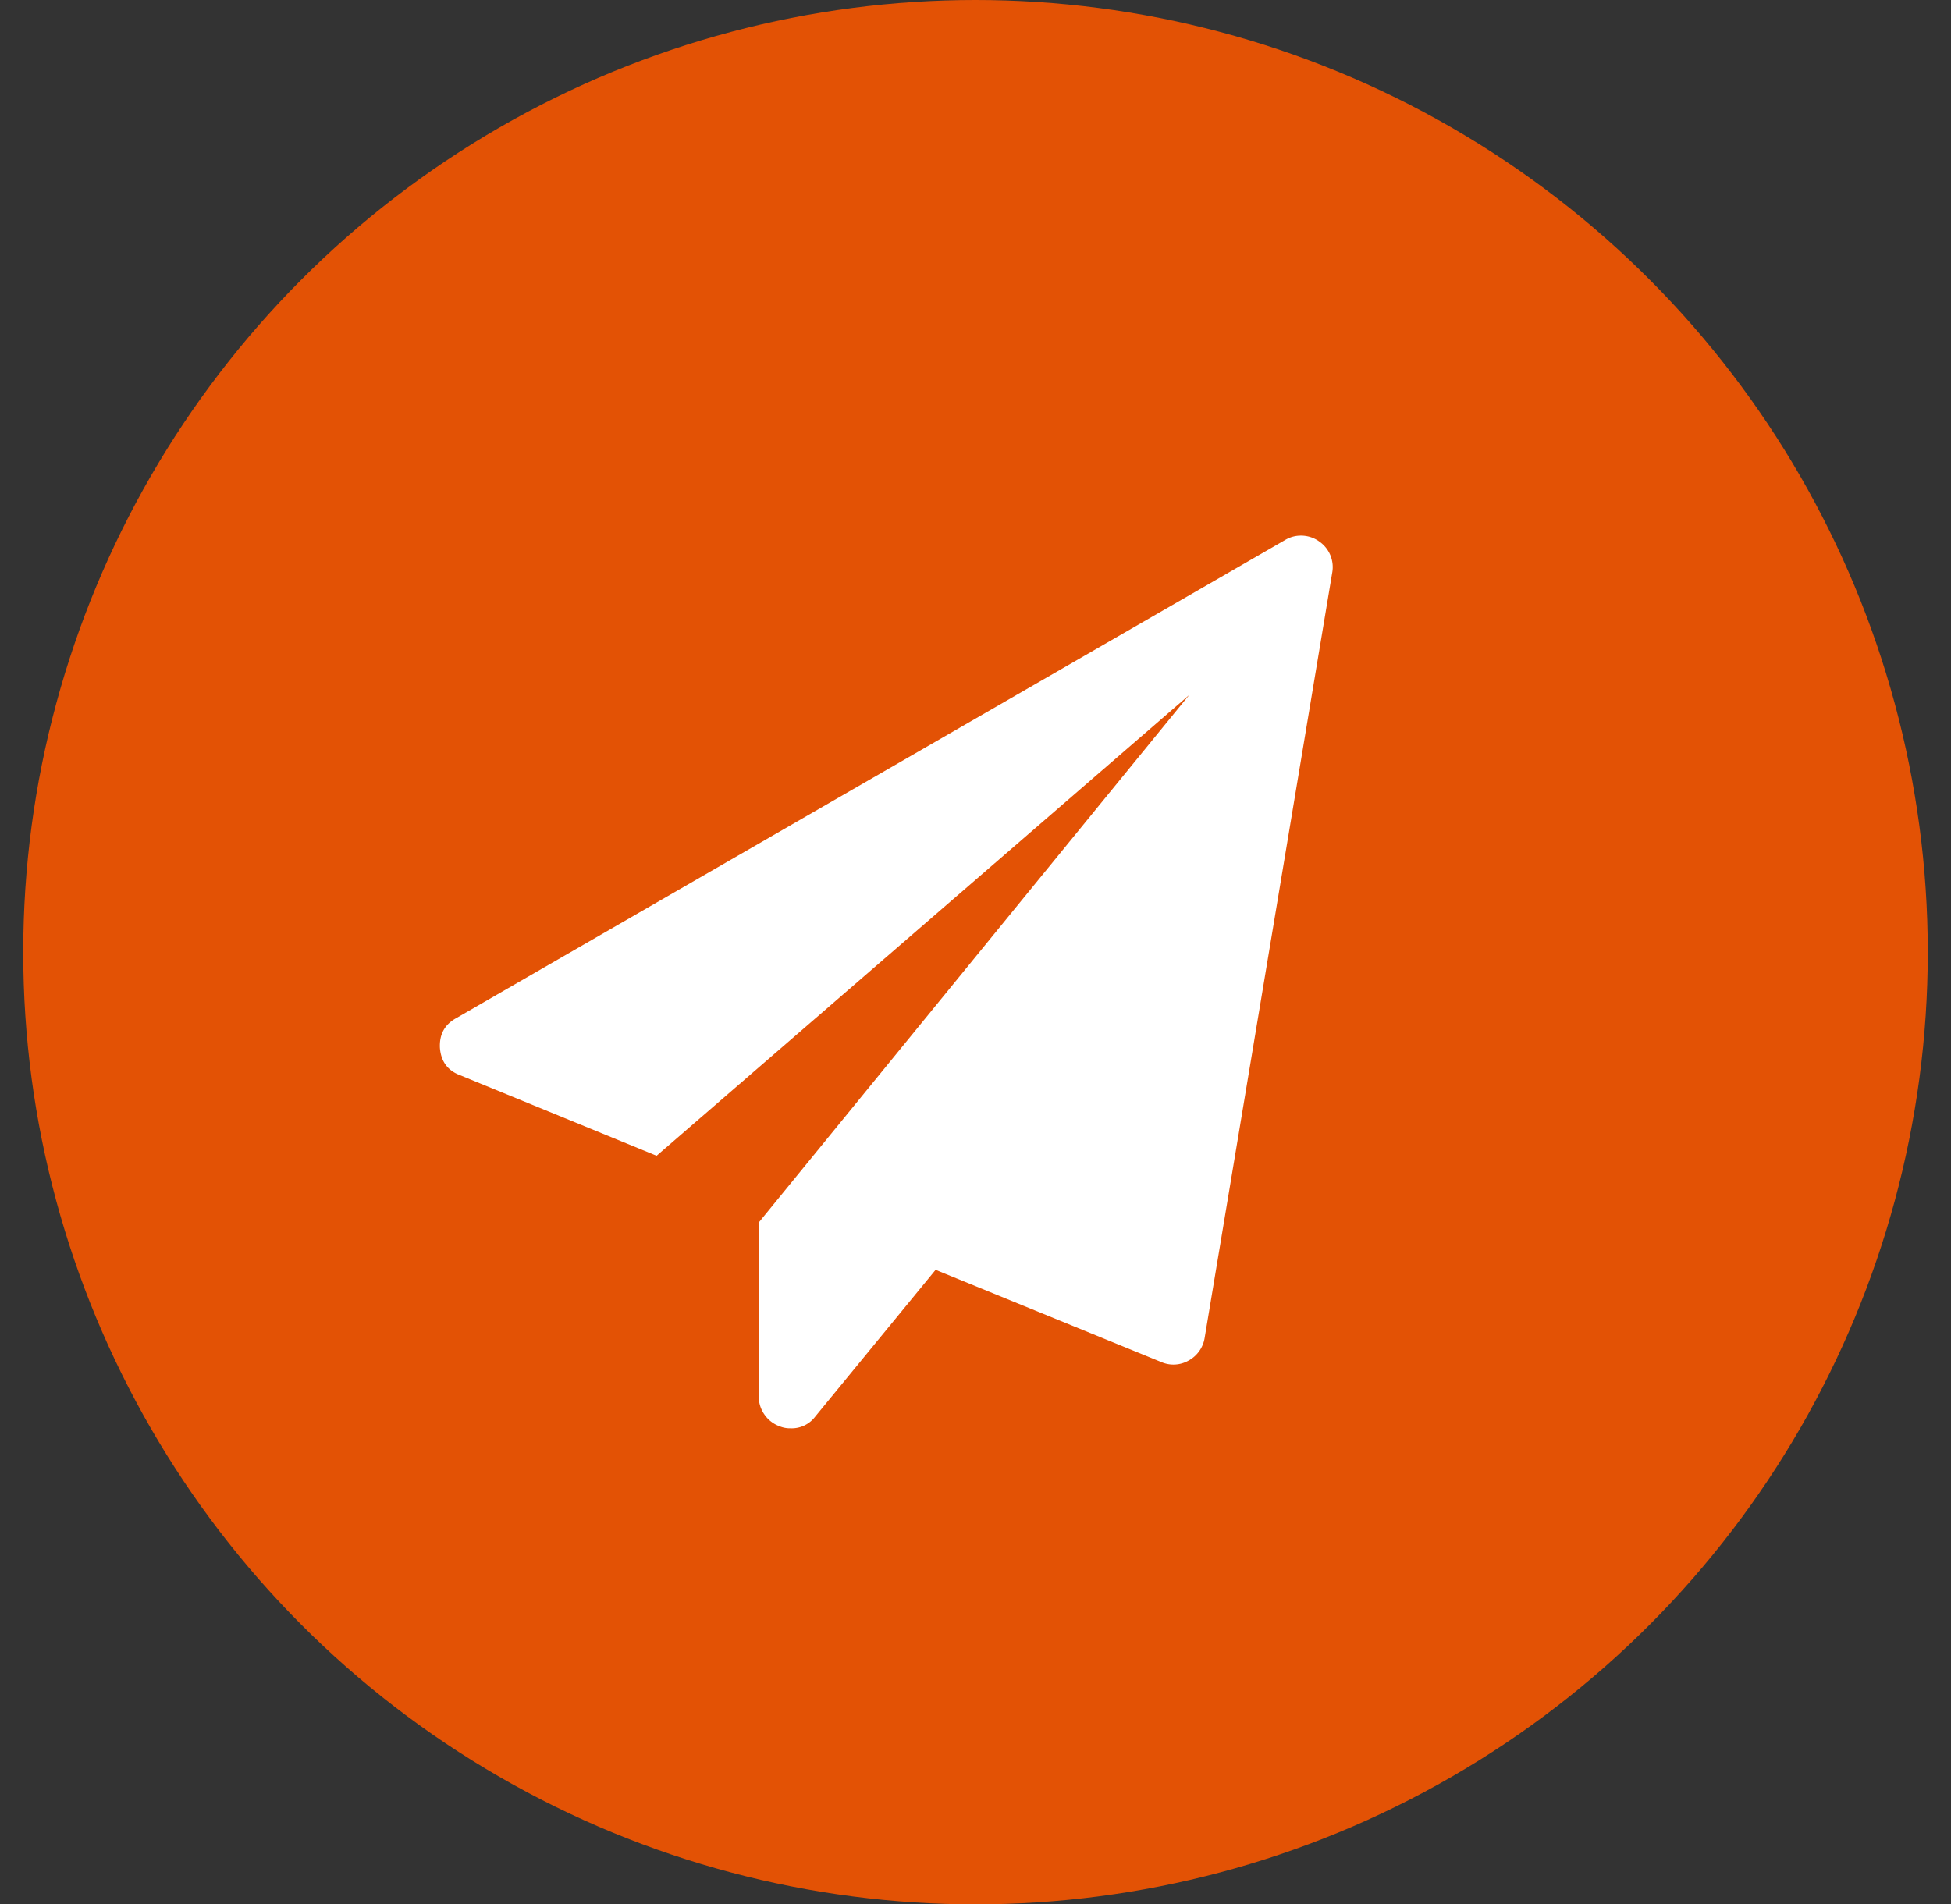
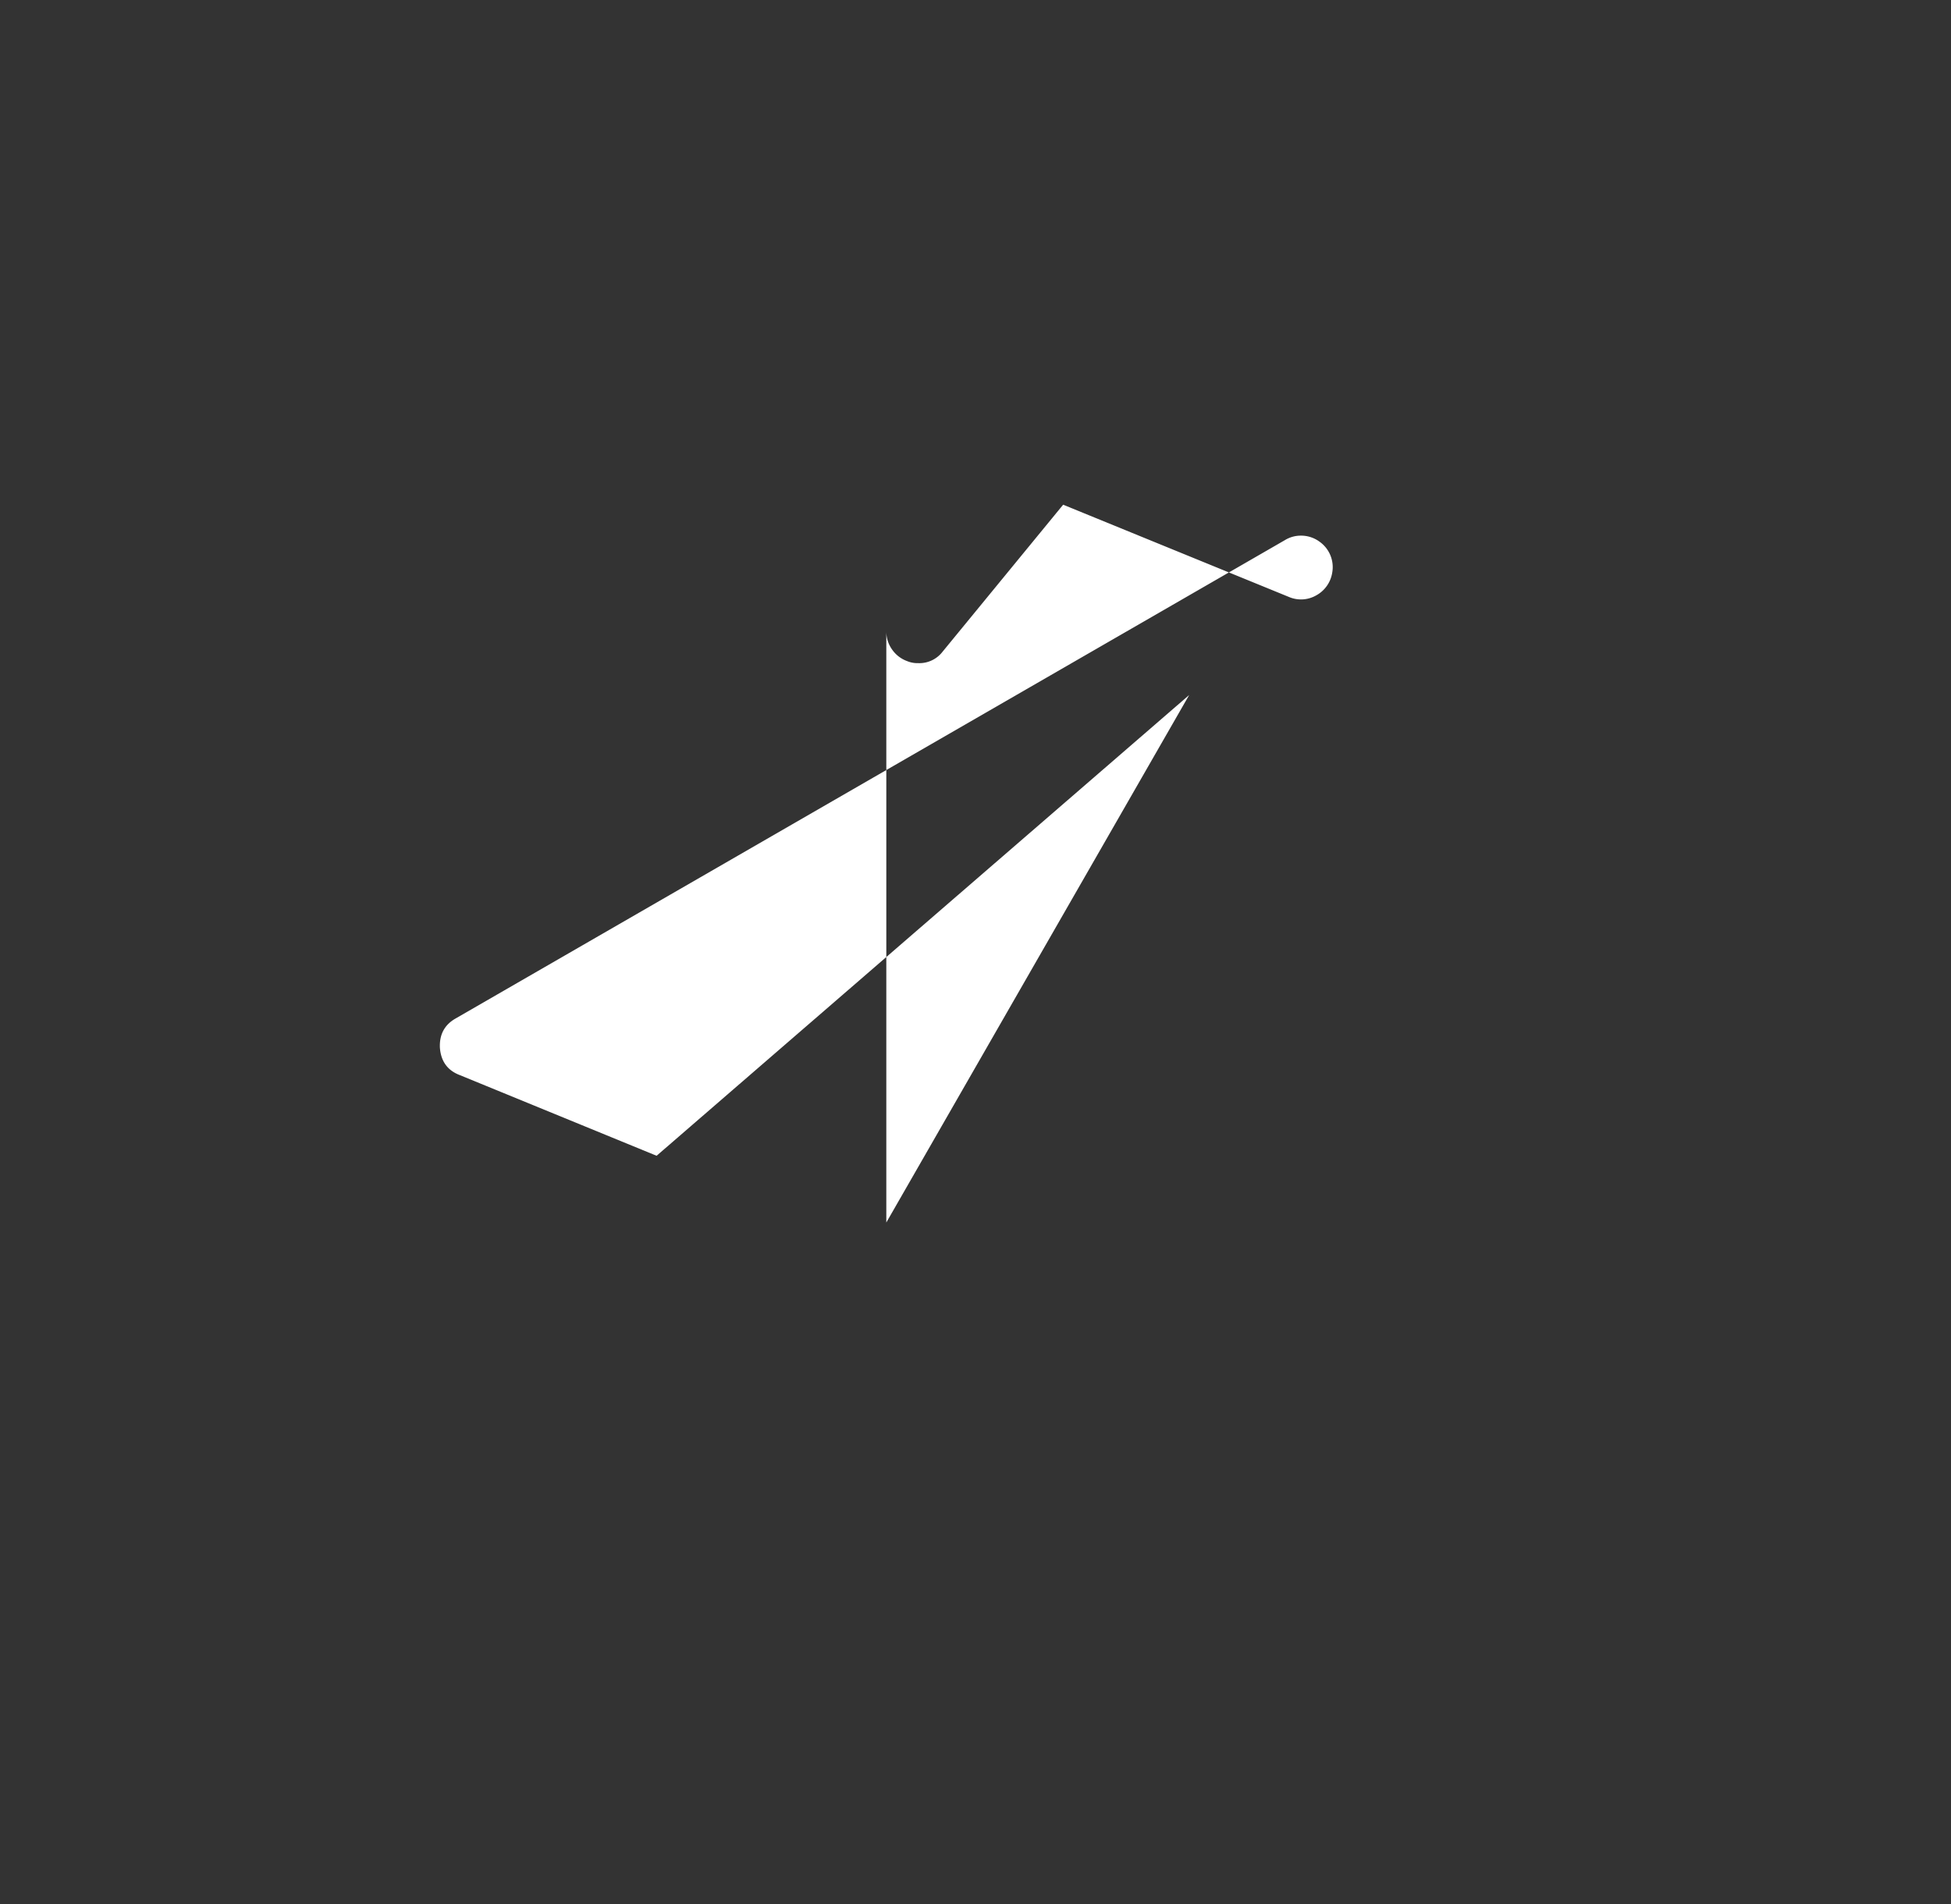
<svg xmlns="http://www.w3.org/2000/svg" width="42" height="41" fill="none">
  <rect width="100%" height="100%" fill="#333333" stroke="none" />
-   <circle cx="21" cy="20.5" r="20.5" fill="#E35205" />
-   <path fill-rule="evenodd" clip-rule="evenodd" d="M28.388 11.65a.67.67 0 01.29.686l-2.746 16.473a.676.676 0 01-.343.482.658.658 0 01-.59.033l-4.858-1.985-2.595 3.164a.631.631 0 01-.526.247.58.58 0 01-.236-.043.673.673 0 01-.327-.252.67.67 0 01-.123-.391V26.32L25.6 14.963l-11.465 9.92L9.9 23.147c-.265-.1-.408-.297-.43-.59-.013-.286.101-.497.344-.633L27.66 11.629a.655.655 0 01.343-.097.67.67 0 01.386.118z" fill="#fff" />
+   <path fill-rule="evenodd" clip-rule="evenodd" d="M28.388 11.65a.67.67 0 01.29.686a.676.676 0 01-.343.482.658.658 0 01-.59.033l-4.858-1.985-2.595 3.164a.631.631 0 01-.526.247.58.58 0 01-.236-.043.673.673 0 01-.327-.252.67.67 0 01-.123-.391V26.32L25.6 14.963l-11.465 9.92L9.9 23.147c-.265-.1-.408-.297-.43-.59-.013-.286.101-.497.344-.633L27.66 11.629a.655.655 0 01.343-.097.67.67 0 01.386.118z" fill="#fff" />
</svg>